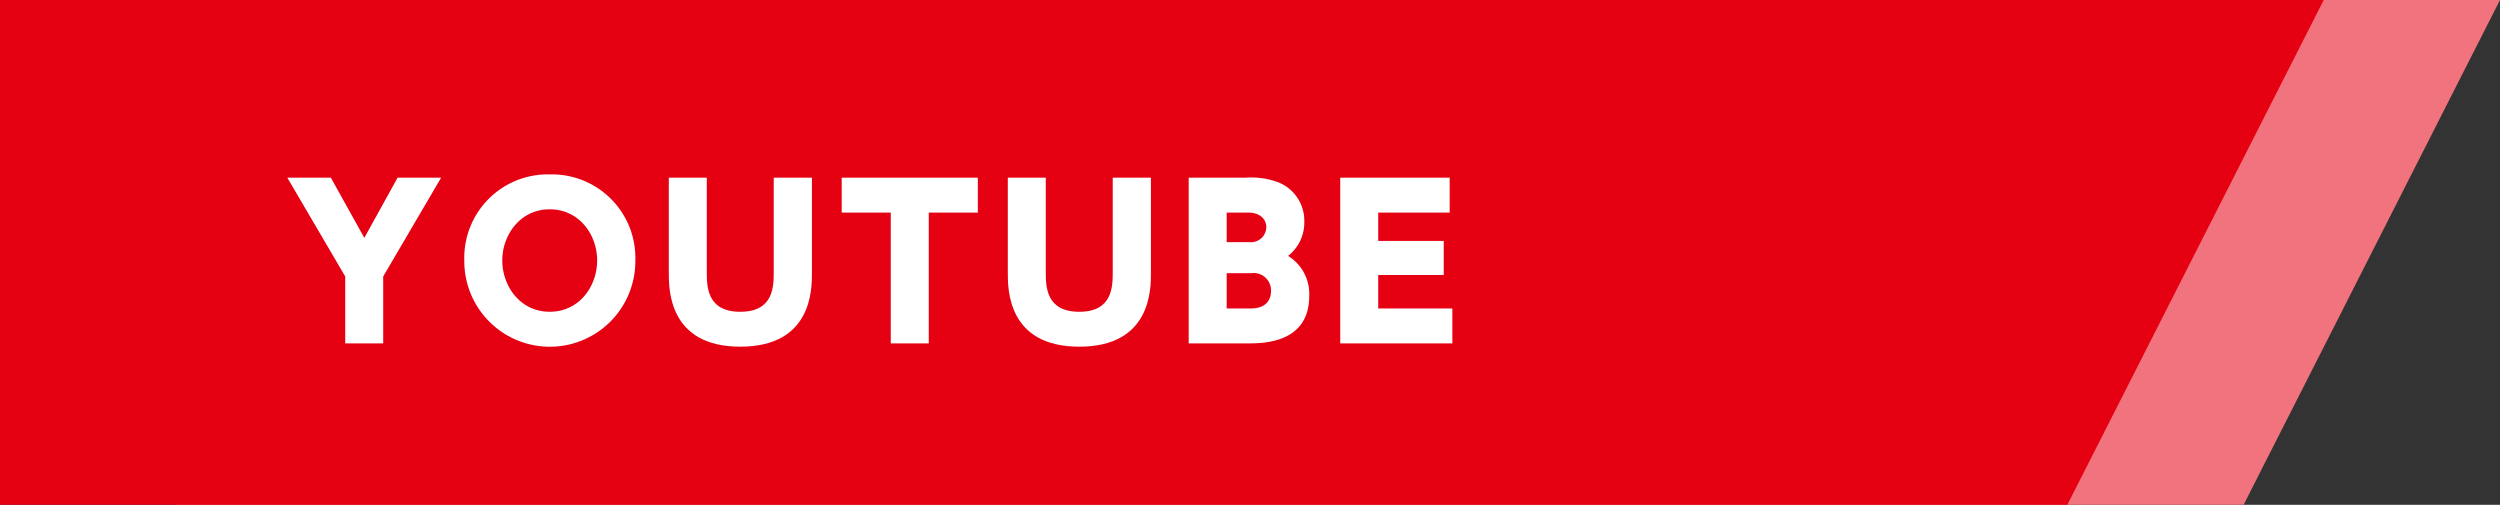
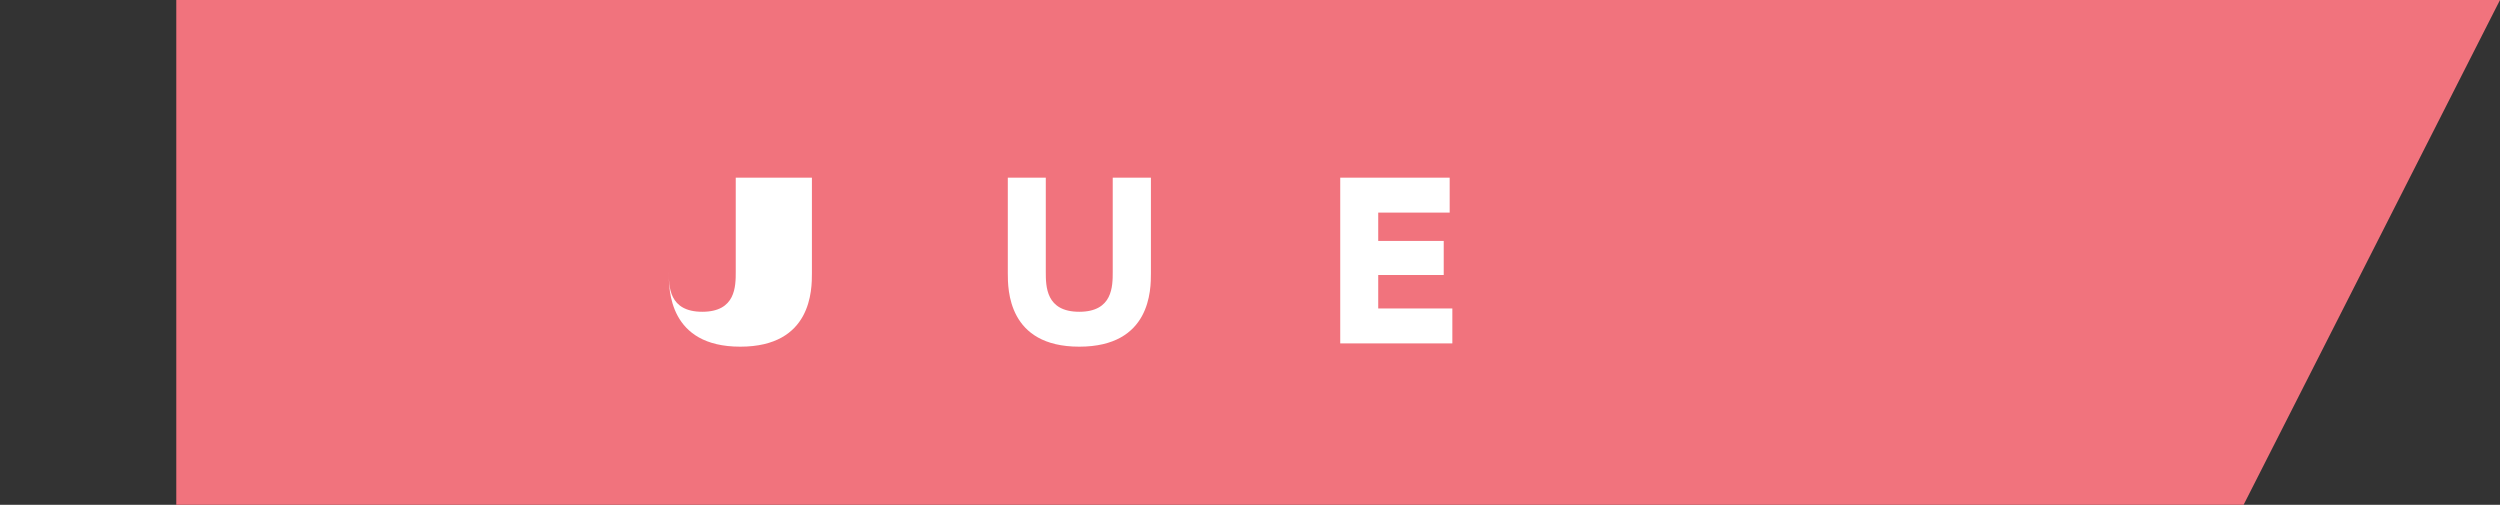
<svg xmlns="http://www.w3.org/2000/svg" id="レイヤー_1" data-name="レイヤー 1" viewBox="0 0 365.268 73.756">
  <rect x="0" y="0" width="365.268" height="73.756" fill="#333333" stroke="none" />
  <defs>
    <style>.cls-1{fill:#f1737d;}.cls-2{fill:#e50012;}.cls-3{fill:#fff;}</style>
  </defs>
  <polygon class="cls-1" points="327.805 73.756 25.756 73.756 25.756 0 365.268 0 327.805 73.756" />
-   <polygon class="cls-2" points="302.049 73.756 0 73.756 0 0 339.512 0 302.049 73.756" />
-   <path class="cls-3" d="M50.439,40.392l-8.46-14.43h6.36l4.89,8.789,4.86-8.789h6.36l-8.46,14.43v9.779H50.439Z" />
-   <path class="cls-3" d="M80.318,25.482a12.203,12.203,0,0,1,12.51,12.57,12.495,12.495,0,1,1-24.989,0A12.195,12.195,0,0,1,80.318,25.482Zm0,20.07c4.32,0,6.93-3.721,6.93-7.5,0-3.75-2.61-7.471-6.93-7.471-4.29,0-6.93,3.721-6.93,7.471C73.388,41.831,76.028,45.552,80.318,45.552Z" />
-   <path class="cls-3" d="M118.627,25.962V39.911c0,2.4,0,10.74-10.47,10.74-10.439,0-10.439-8.37-10.439-10.74V25.962h5.55V39.701c0,2.13,0,5.851,4.89,5.851s4.89-3.721,4.89-5.851V25.962Z" />
-   <path class="cls-3" d="M135.698,50.171h-5.55V31.062h-7.169v-5.1h19.889v5.1h-7.17Z" />
+   <path class="cls-3" d="M118.627,25.962V39.911c0,2.4,0,10.74-10.47,10.74-10.439,0-10.439-8.37-10.439-10.74V25.962V39.701c0,2.13,0,5.851,4.89,5.851s4.89-3.721,4.89-5.851V25.962Z" />
  <path class="cls-3" d="M168.158,25.962V39.911c0,2.4,0,10.74-10.47,10.74-10.44,0-10.44-8.37-10.44-10.74V25.962h5.55V39.701c0,2.13,0,5.851,4.89,5.851s4.89-3.721,4.89-5.851V25.962Z" />
-   <path class="cls-3" d="M181.988,25.962a11.353,11.353,0,0,1,4.74.66,6.03,6.03,0,0,1,3.84,5.76,6.191,6.191,0,0,1-2.37,5.01,6.511,6.511,0,0,1,3.09,5.85c0,6.93-6.81,6.93-8.97,6.93h-8.64V25.962Zm-2.76,5.1v4.32h3.36a2.246,2.246,0,0,0,2.43-2.16c0-1.29-1.05-2.16-2.58-2.16Zm0,8.85v5.16h3.48c2.31,0,3-1.29,3-2.58a2.538,2.538,0,0,0-2.85-2.58Z" />
  <path class="cls-3" d="M210.938,35.202v4.979h-9.57v4.891h10.83v5.1H195.818V25.962h15.99v5.1h-10.44v4.141Z" />
</svg>